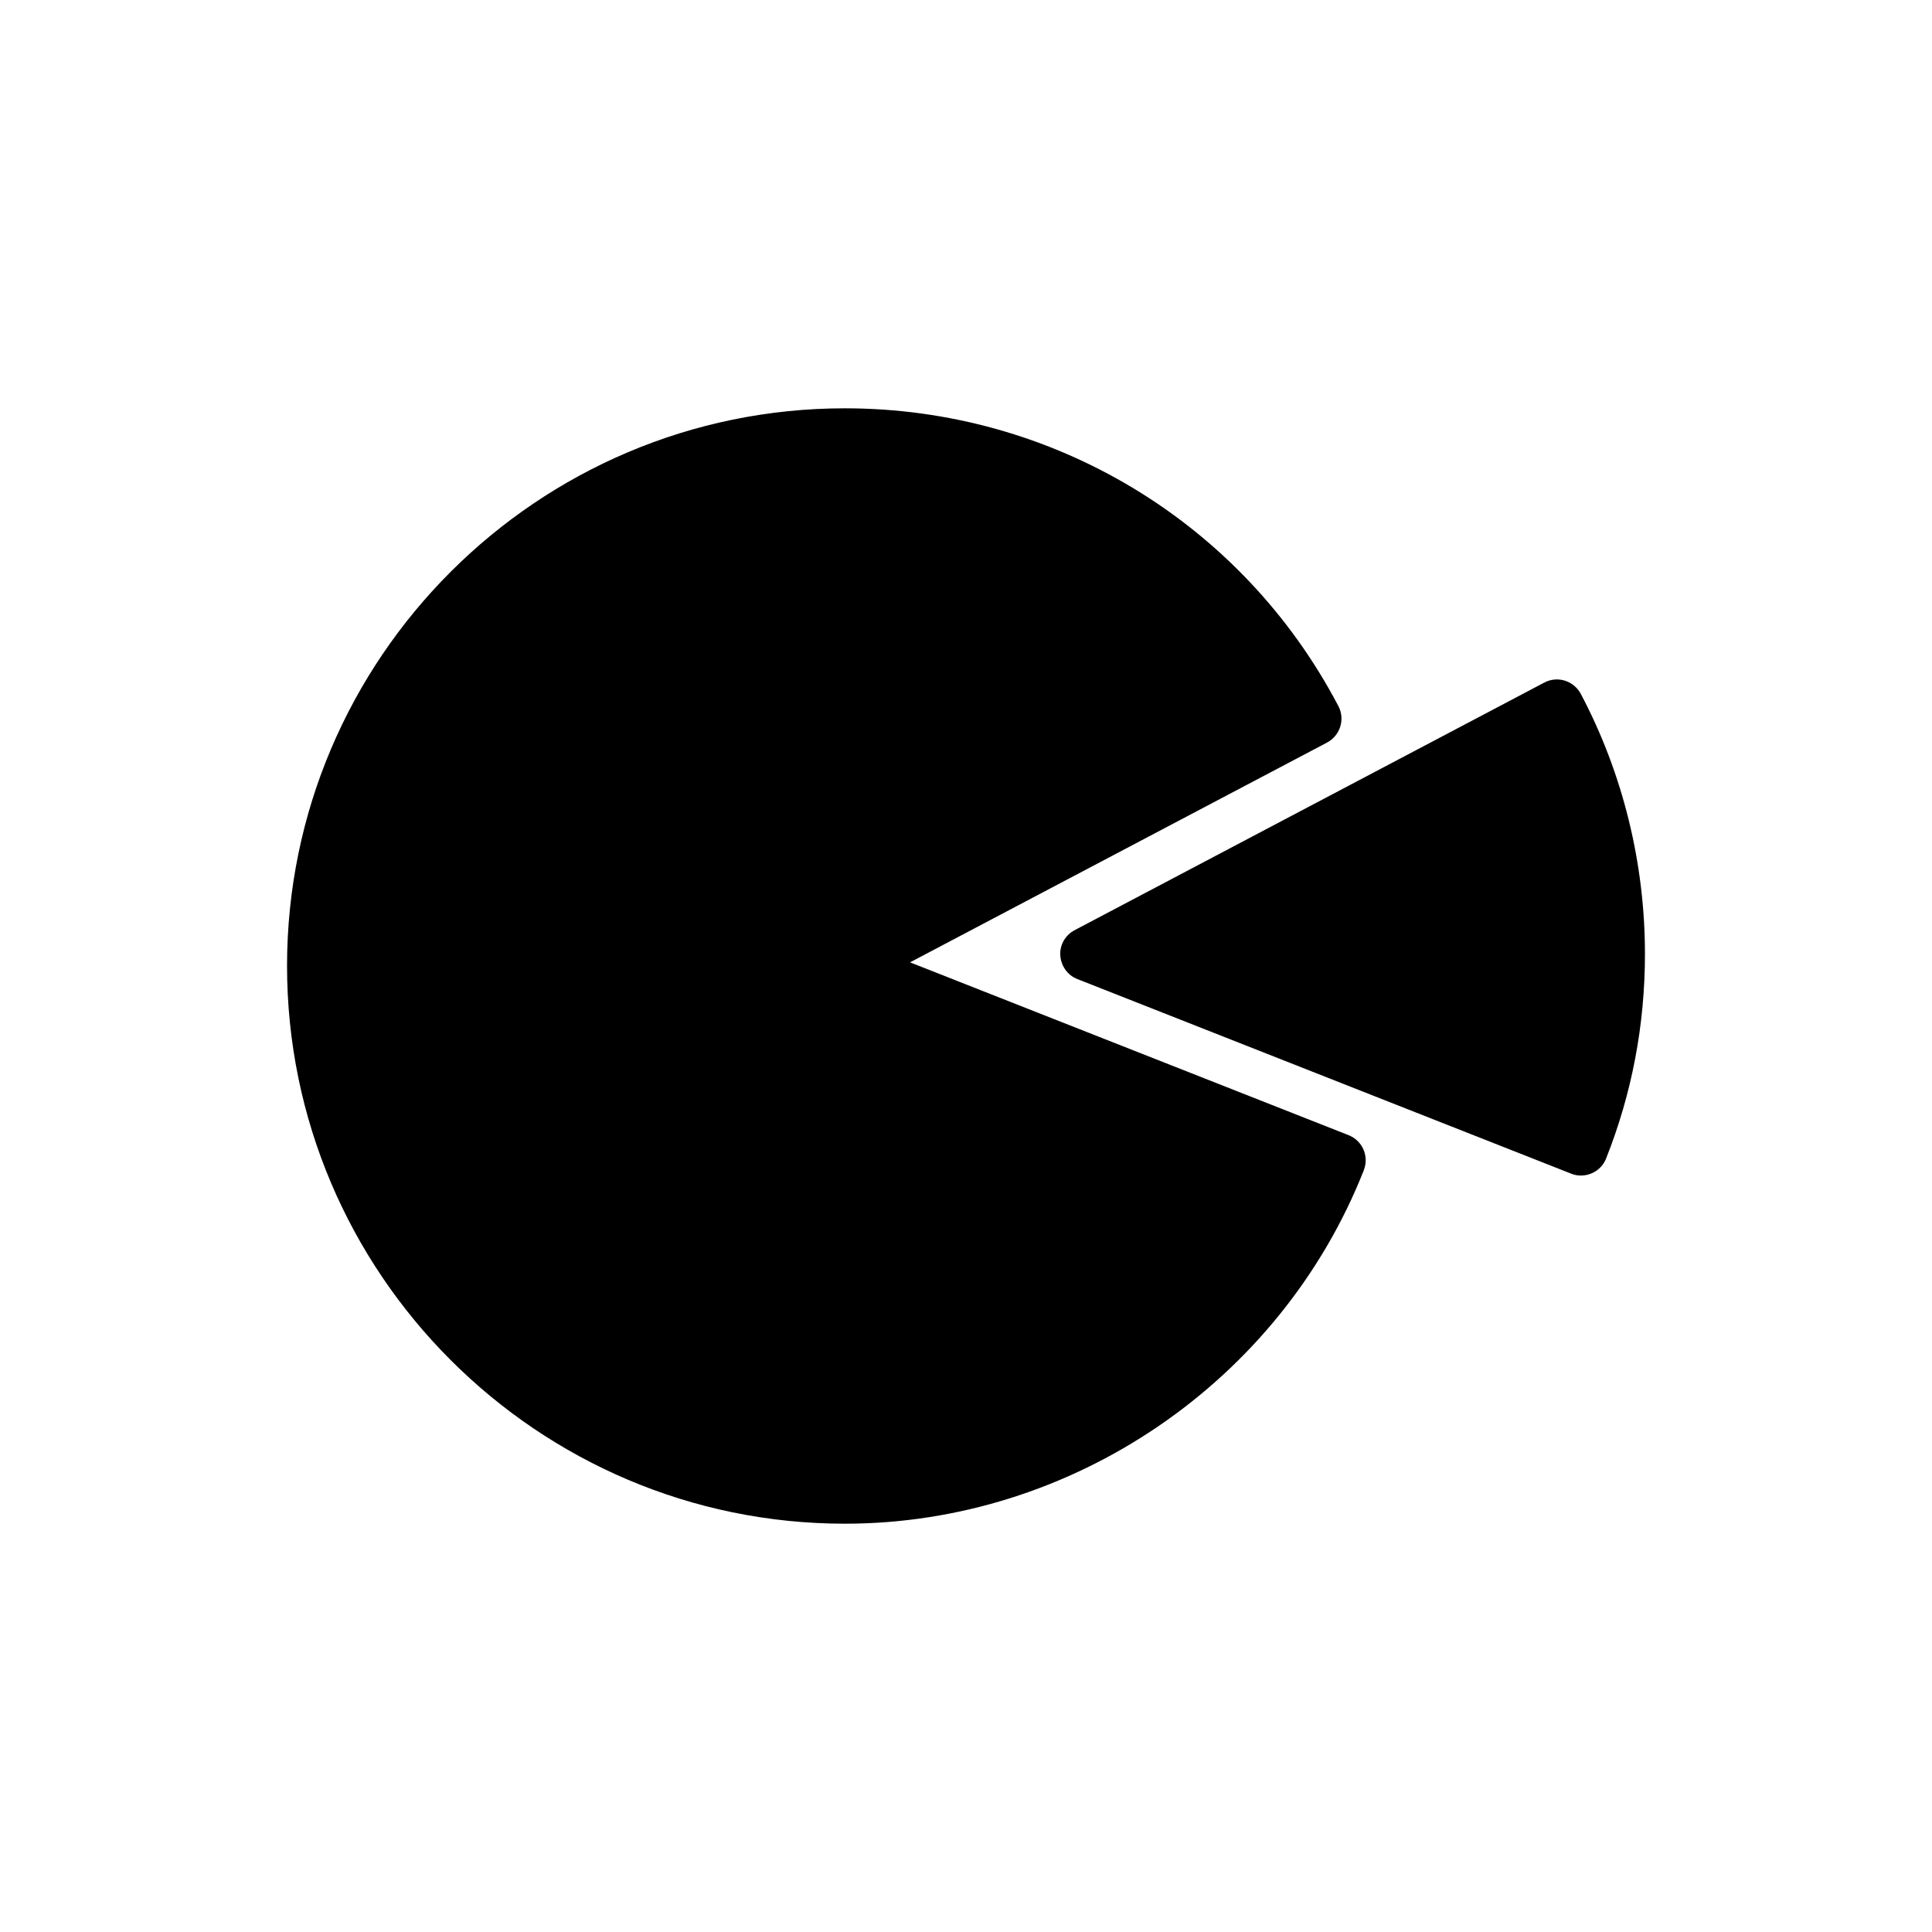
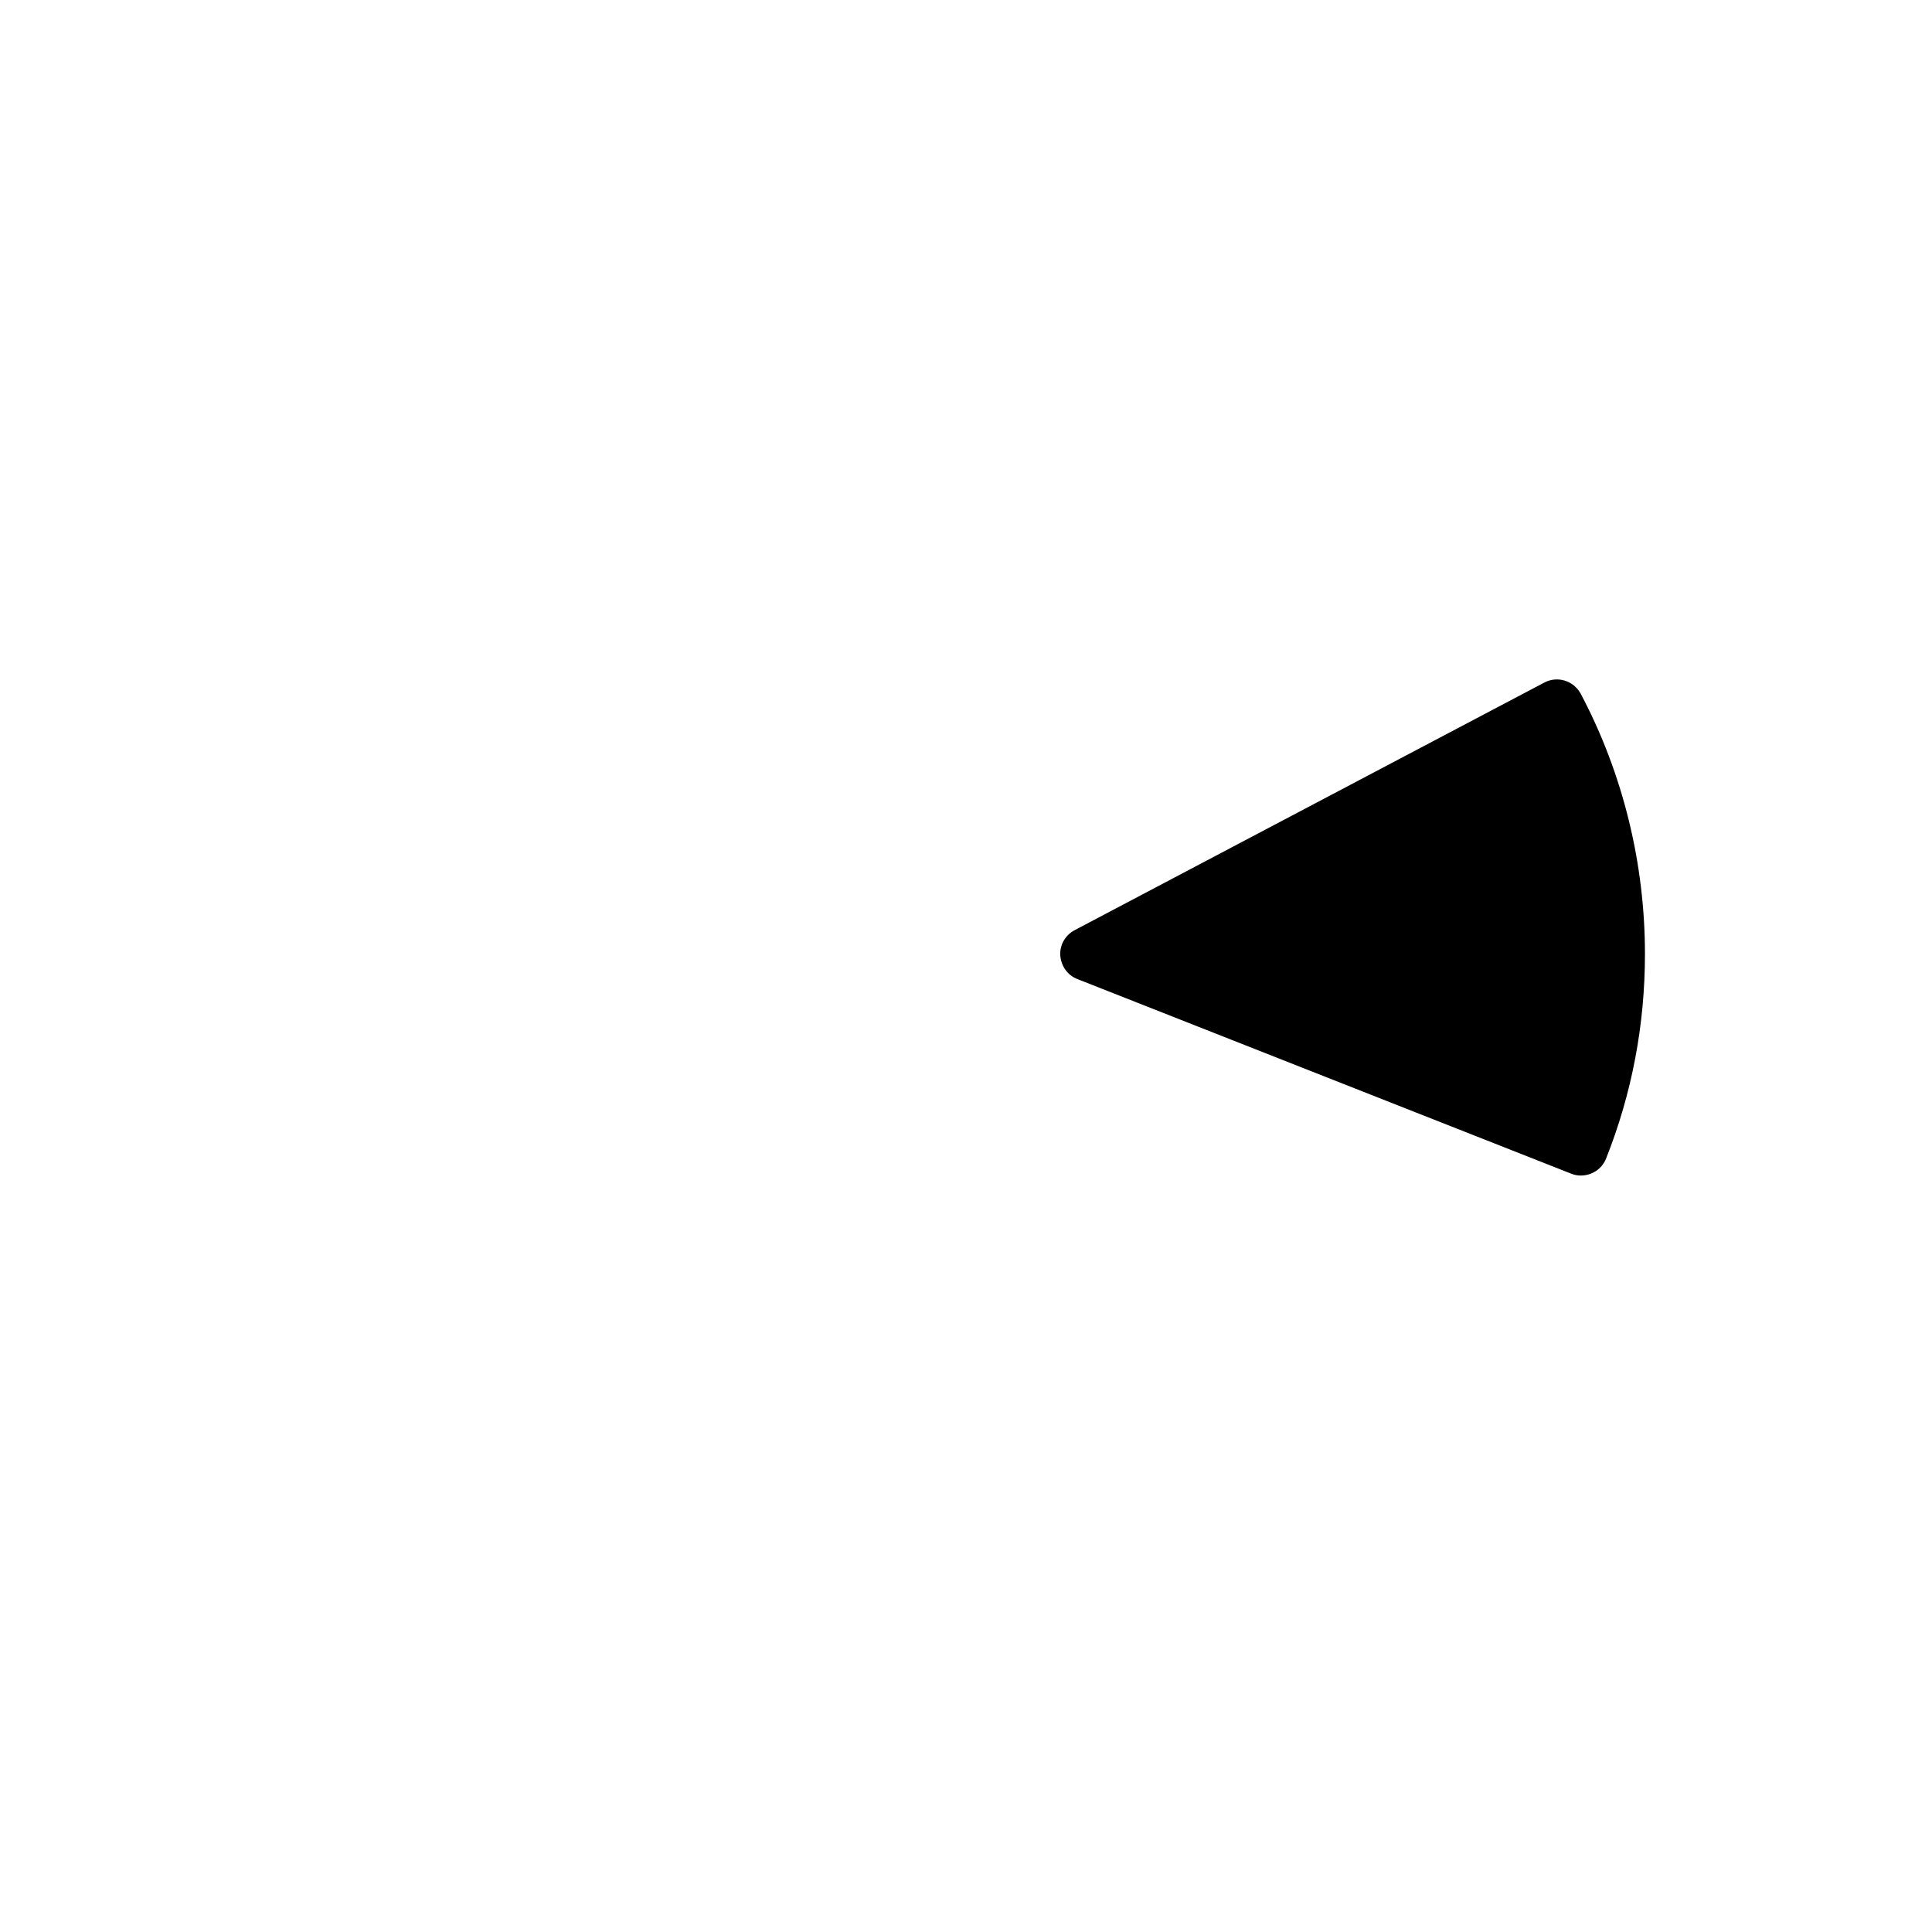
<svg xmlns="http://www.w3.org/2000/svg" fill="#000000" width="800px" height="800px" version="1.1" viewBox="144 144 512 512">
  <g>
    <path d="m562.95 327.92c-1.871-3.527-6.191-4.894-9.715-3.023l-124.37 65.566c-2.519 1.297-4.031 3.887-3.887 6.695 0.215 2.879 1.945 5.324 4.606 6.332l130.77 51.535c0.863 0.359 1.727 0.504 2.59 0.504 2.879 0 5.613-1.727 6.695-4.535 6.836-17.203 10.289-35.41 10.289-54.195 0-23.969-5.828-47.793-16.984-68.879z" />
-     <path d="m505.44 454.09c-22.094 56.066-77.301 93.707-137.54 93.707-81.473 0-147.83-66.355-147.83-147.83 0-81.473 66.359-147.76 147.83-147.76 55.133 0 105.22 30.23 130.77 78.883 1.871 3.527 0.504 7.844-3.023 9.715l-110.48 58.227 116.16 45.773c3.742 1.445 5.543 5.617 4.102 9.289z" />
  </g>
</svg>